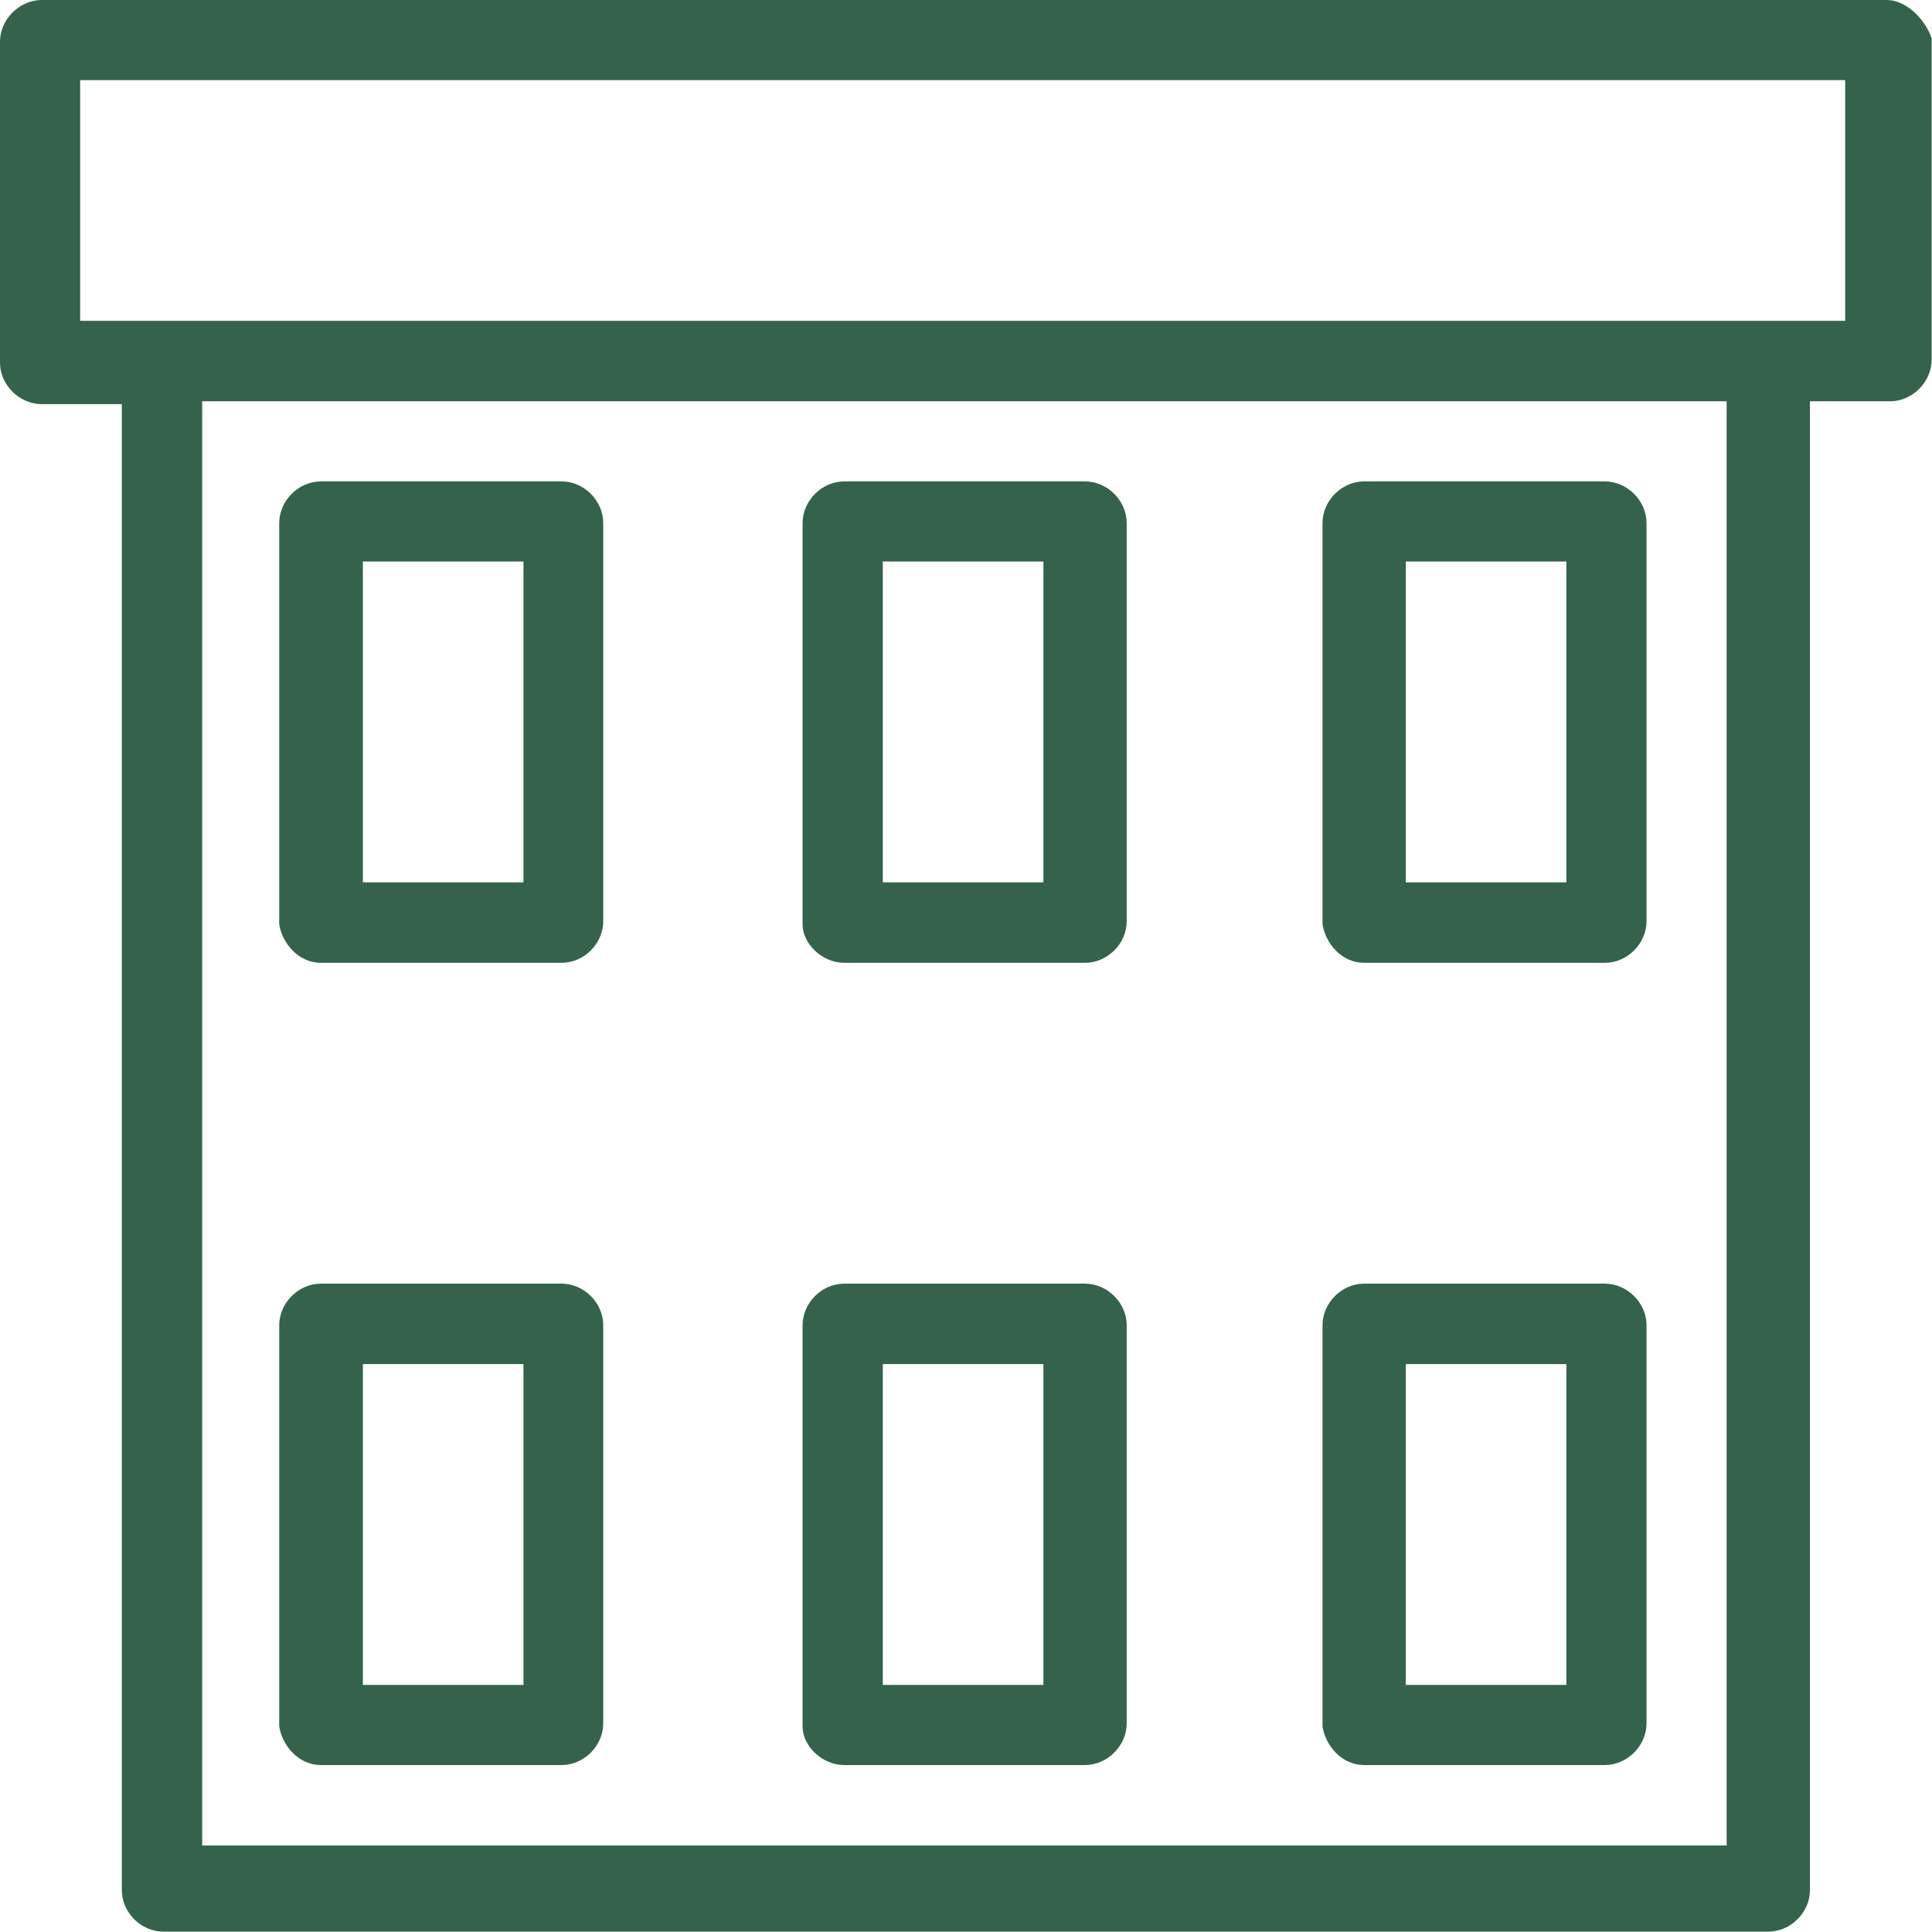
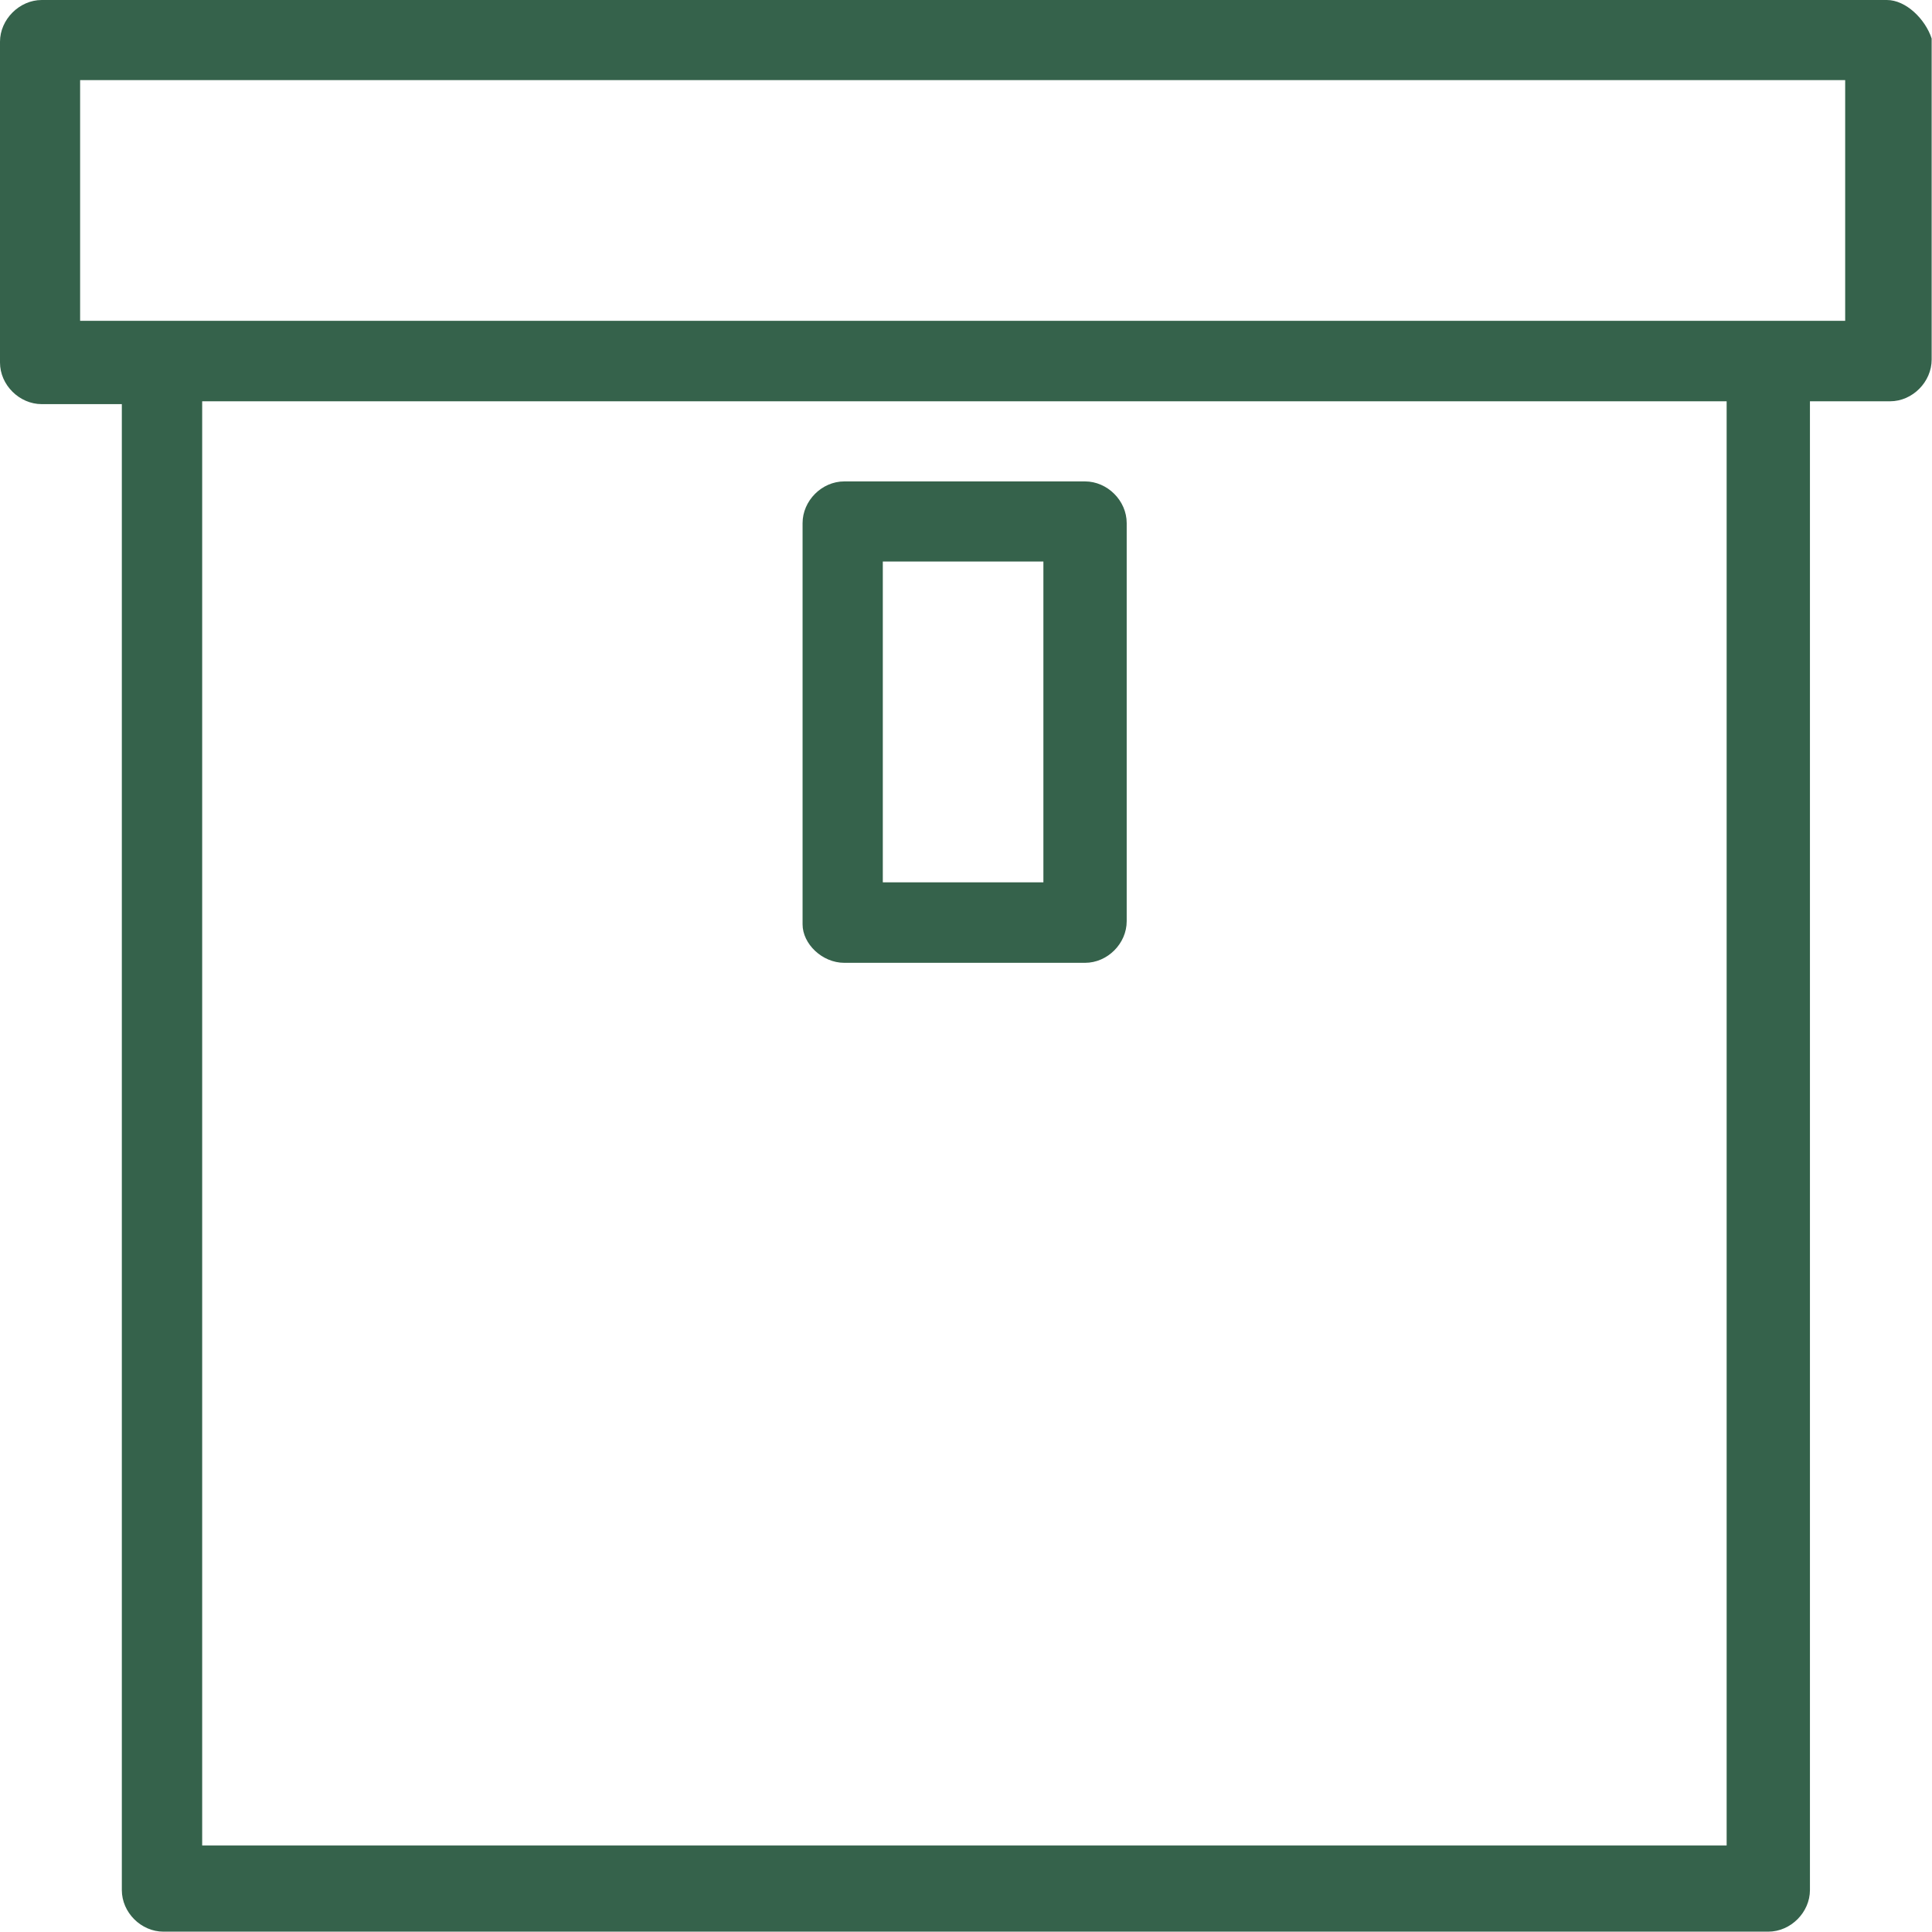
<svg xmlns="http://www.w3.org/2000/svg" width="17" height="17" viewBox="0 0 17 17" fill="none">
  <path d="M16.605 0H0.367C0.171 0 0 0.171 0 0.367V3.19C0 3.388 0.171 3.556 0.367 3.556H1.072V16.631C1.072 16.829 1.242 16.997 1.438 16.997H15.559C15.758 16.997 15.926 16.826 15.926 16.631V3.531H16.631C16.829 3.531 16.997 3.36 16.997 3.164V0.339C16.941 0.168 16.771 0 16.603 0H16.605ZM15.193 16.239H1.779V3.531H15.193V16.239ZM16.239 2.823H0.705V0.705H16.236V2.823H16.239Z" fill="#35624B" />
-   <path d="M2.824 8.472H4.942C5.14 8.472 5.308 8.302 5.308 8.106V4.603C5.308 4.404 5.137 4.236 4.942 4.236H2.824C2.625 4.236 2.457 4.407 2.457 4.603V8.134C2.485 8.304 2.628 8.472 2.824 8.472ZM3.193 4.941H4.606V7.764H3.193V4.941Z" fill="#35624B" />
  <path d="M7.429 8.472H9.547C9.746 8.472 9.914 8.302 9.914 8.106V4.603C9.914 4.404 9.743 4.236 9.547 4.236H7.429C7.23 4.236 7.062 4.407 7.062 4.603V8.134C7.062 8.304 7.233 8.472 7.429 8.472ZM7.768 4.941H9.181V7.764H7.768V4.941Z" fill="#35624B" />
-   <path d="M12.003 8.472H14.121C14.32 8.472 14.488 8.302 14.488 8.106V4.603C14.488 4.404 14.317 4.236 14.121 4.236H12.003C11.805 4.236 11.637 4.407 11.637 4.603V8.134C11.665 8.304 11.807 8.472 12.003 8.472ZM12.37 4.941H13.783V7.764H12.37V4.941Z" fill="#35624B" />
-   <path d="M2.824 15.531H4.942C5.14 15.531 5.308 15.36 5.308 15.164V11.661C5.308 11.463 5.137 11.295 4.942 11.295H2.824C2.625 11.295 2.457 11.466 2.457 11.661V15.192C2.485 15.363 2.628 15.531 2.824 15.531ZM3.193 12.003H4.606V14.826H3.193V12.003Z" fill="#35624B" />
-   <path d="M7.429 15.531H9.547C9.746 15.531 9.914 15.36 9.914 15.164V11.661C9.914 11.463 9.743 11.295 9.547 11.295H7.429C7.23 11.295 7.062 11.466 7.062 11.661V15.192C7.062 15.363 7.233 15.531 7.429 15.531ZM7.768 12.003H9.181V14.826H7.768V12.003Z" fill="#35624B" />
-   <path d="M12.003 15.531H14.121C14.32 15.531 14.488 15.36 14.488 15.164V11.661C14.488 11.463 14.317 11.295 14.121 11.295H12.003C11.805 11.295 11.637 11.466 11.637 11.661V15.192C11.665 15.363 11.807 15.531 12.003 15.531ZM12.37 12.003H13.783V14.826H12.37V12.003Z" fill="#35624B" />
</svg>